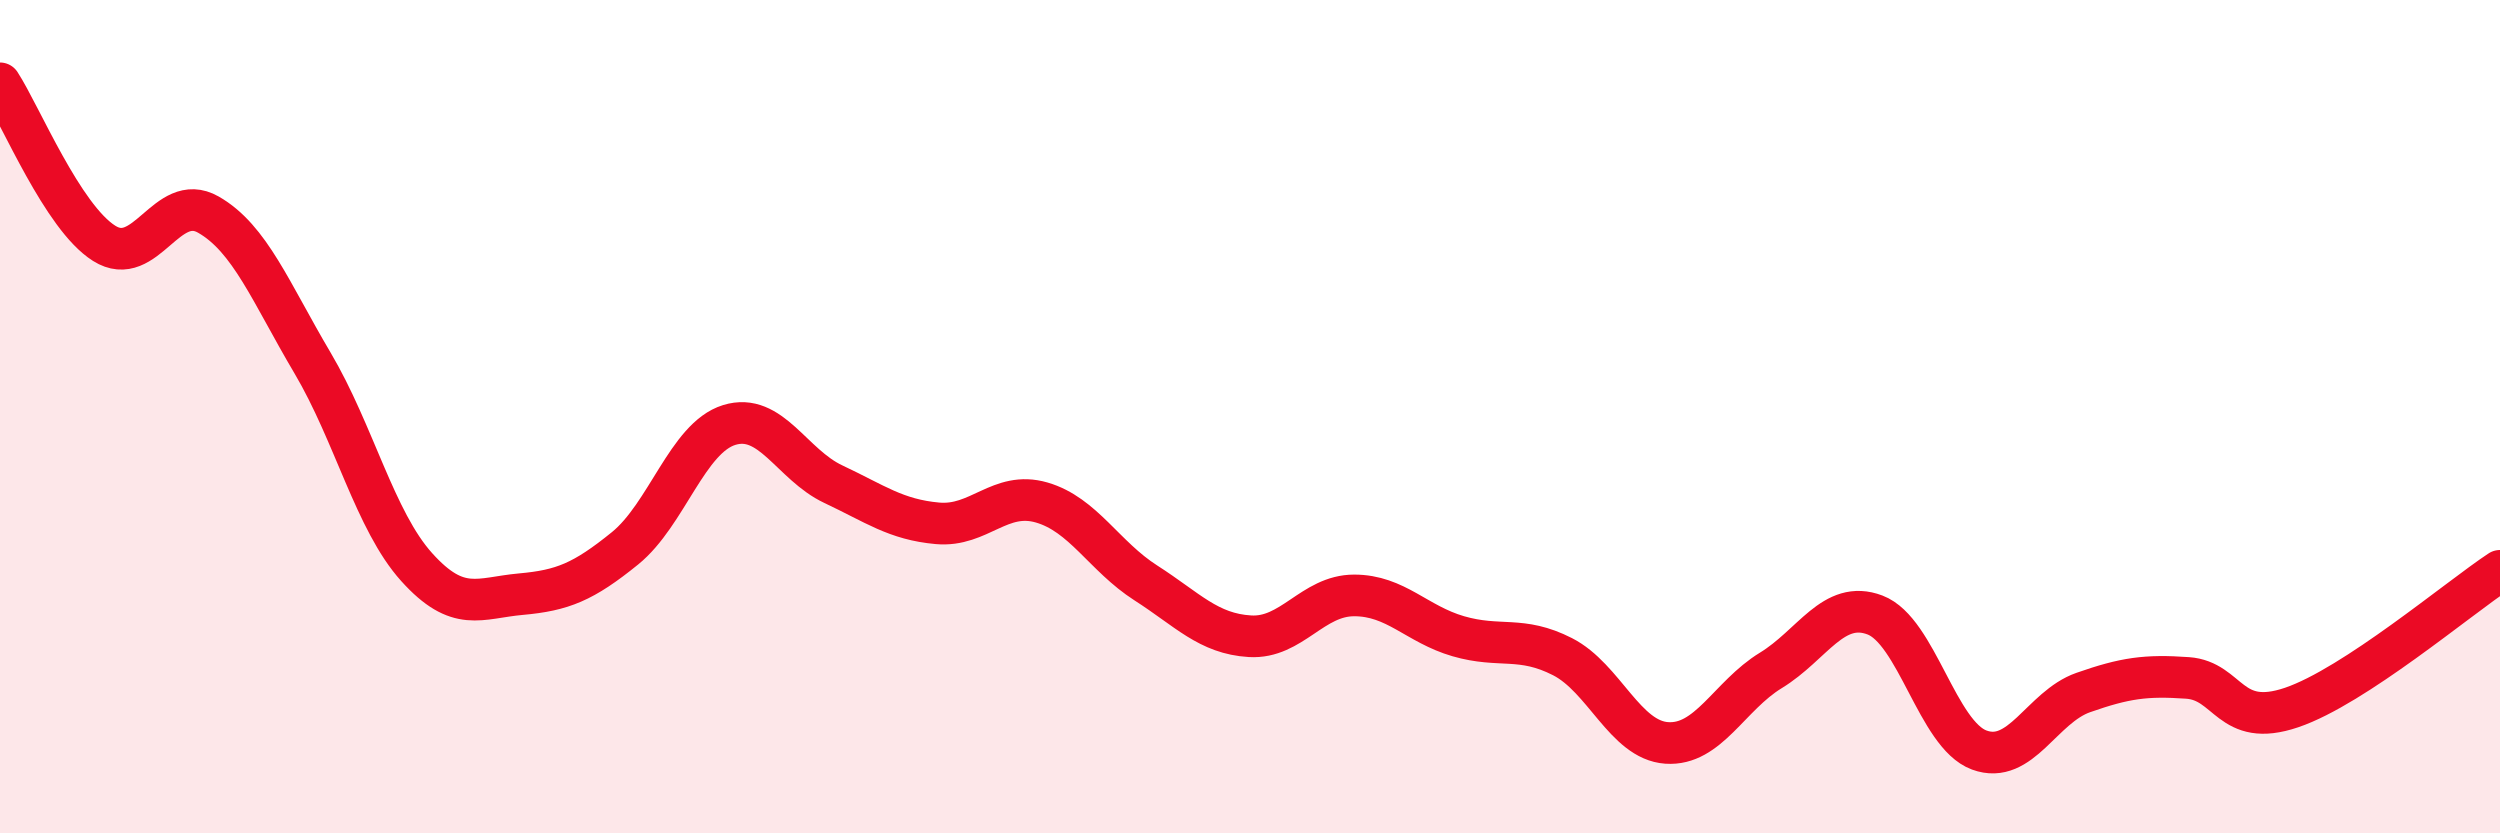
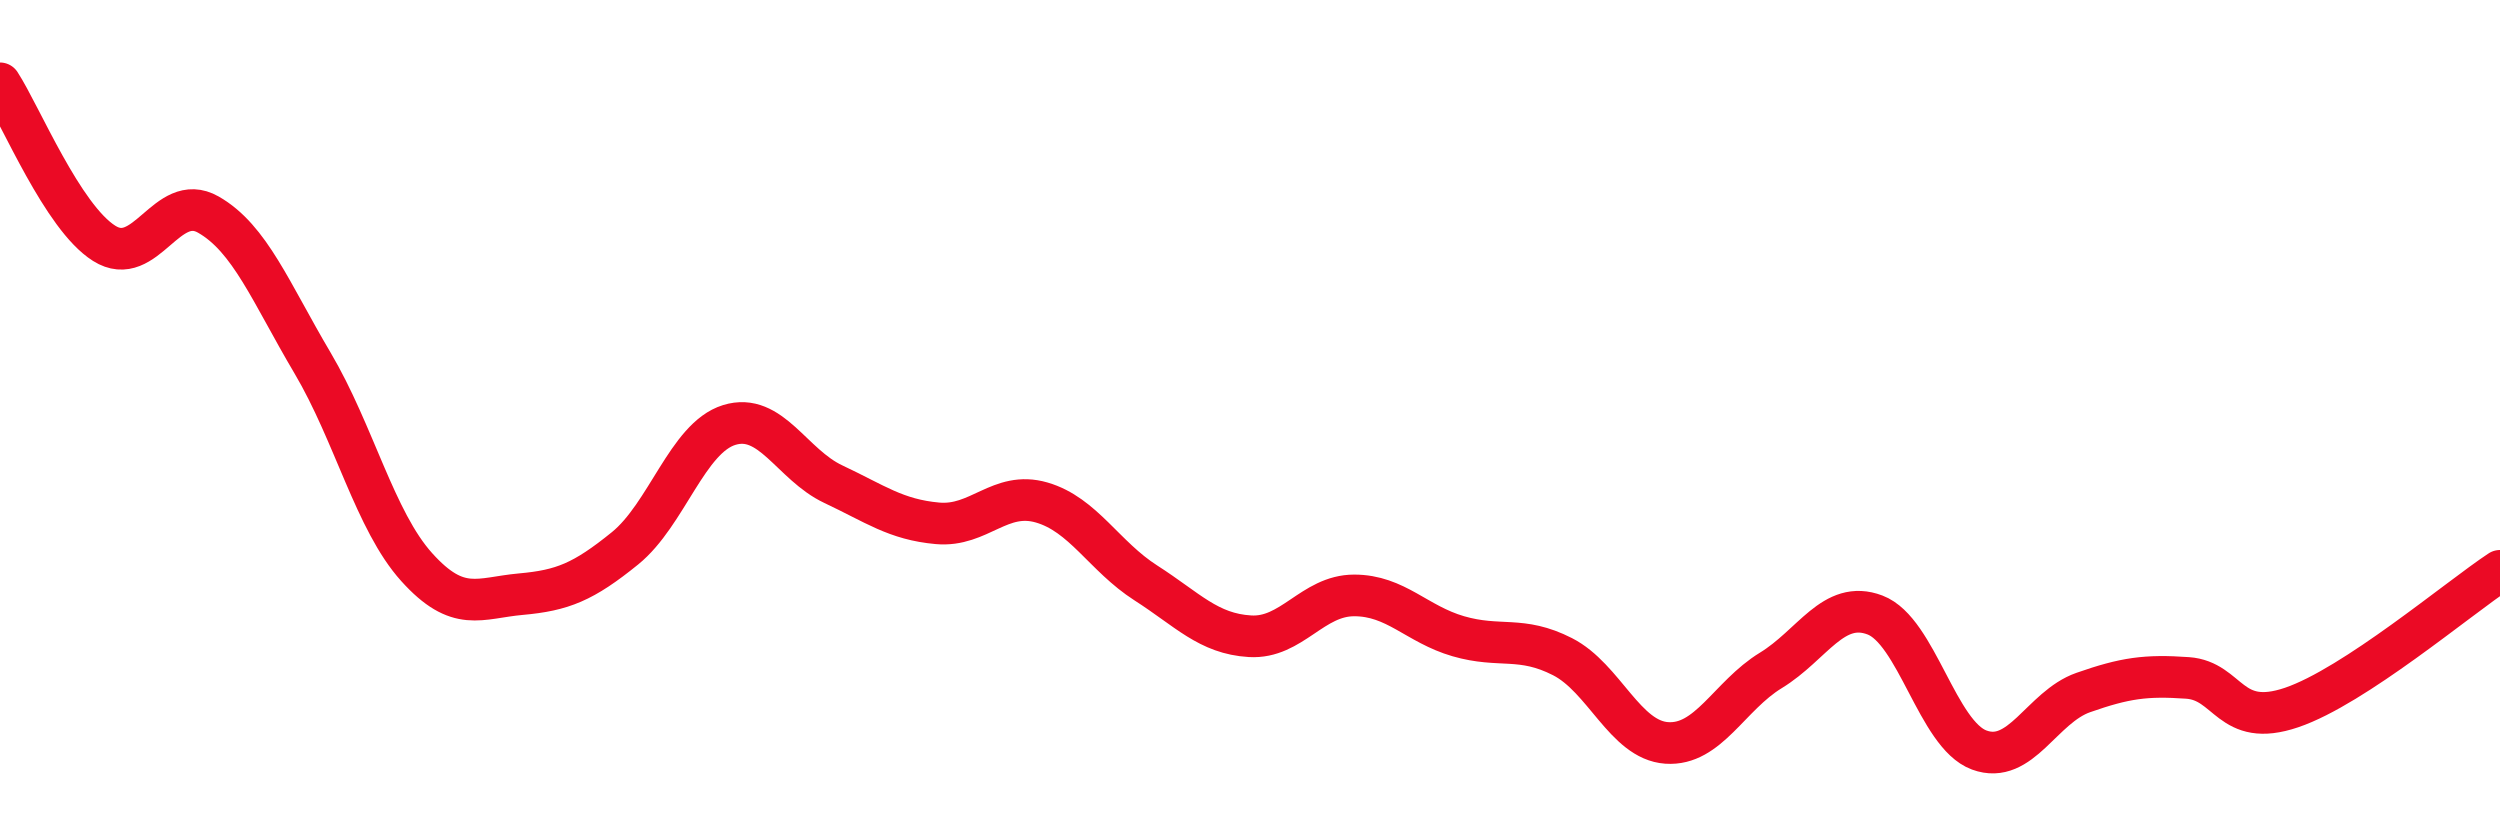
<svg xmlns="http://www.w3.org/2000/svg" width="60" height="20" viewBox="0 0 60 20">
-   <path d="M 0,2 C 0.5,2.77 1.5,5.21 2.5,5.84 C 3.5,6.47 4,4.58 5,5.15 C 6,5.72 6.5,7.02 7.5,8.71 C 8.5,10.4 9,12.5 10,13.61 C 11,14.72 11.5,14.35 12.5,14.26 C 13.5,14.17 14,13.97 15,13.16 C 16,12.35 16.5,10.51 17.5,10.2 C 18.5,9.89 19,11.15 20,11.62 C 21,12.09 21.5,12.47 22.5,12.56 C 23.5,12.65 24,11.77 25,12.06 C 26,12.35 26.5,13.35 27.5,13.99 C 28.5,14.63 29,15.21 30,15.27 C 31,15.33 31.5,14.29 32.5,14.29 C 33.5,14.29 34,14.98 35,15.27 C 36,15.56 36.5,15.25 37.5,15.76 C 38.5,16.27 39,17.76 40,17.83 C 41,17.9 41.5,16.7 42.5,16.09 C 43.5,15.48 44,14.38 45,14.76 C 46,15.14 46.5,17.63 47.5,18 C 48.5,18.37 49,16.97 50,16.62 C 51,16.27 51.5,16.2 52.5,16.27 C 53.5,16.34 53.5,17.49 55,16.98 C 56.5,16.47 59,14.36 60,13.7L60 20L0 20Z" fill="#EB0A25" opacity="0.1" stroke-linecap="round" stroke-linejoin="round" />
  <path d="M 0,2 C 0.5,2.77 1.5,5.21 2.5,5.84 C 3.5,6.47 4,4.58 5,5.15 C 6,5.72 6.5,7.02 7.5,8.71 C 8.5,10.4 9,12.5 10,13.61 C 11,14.72 11.5,14.35 12.5,14.26 C 13.5,14.17 14,13.97 15,13.16 C 16,12.35 16.5,10.51 17.5,10.2 C 18.5,9.89 19,11.15 20,11.62 C 21,12.09 21.5,12.47 22.5,12.56 C 23.5,12.65 24,11.77 25,12.06 C 26,12.35 26.5,13.35 27.5,13.99 C 28.5,14.63 29,15.21 30,15.27 C 31,15.33 31.5,14.29 32.5,14.29 C 33.5,14.29 34,14.98 35,15.27 C 36,15.56 36.5,15.25 37.5,15.76 C 38.5,16.27 39,17.76 40,17.83 C 41,17.9 41.5,16.7 42.5,16.09 C 43.5,15.48 44,14.38 45,14.76 C 46,15.14 46.5,17.63 47.5,18 C 48.5,18.37 49,16.97 50,16.62 C 51,16.27 51.5,16.2 52.5,16.27 C 53.5,16.34 53.5,17.49 55,16.98 C 56.5,16.47 59,14.36 60,13.7" stroke="#EB0A25" stroke-width="1" fill="none" stroke-linecap="round" stroke-linejoin="round" />
</svg>